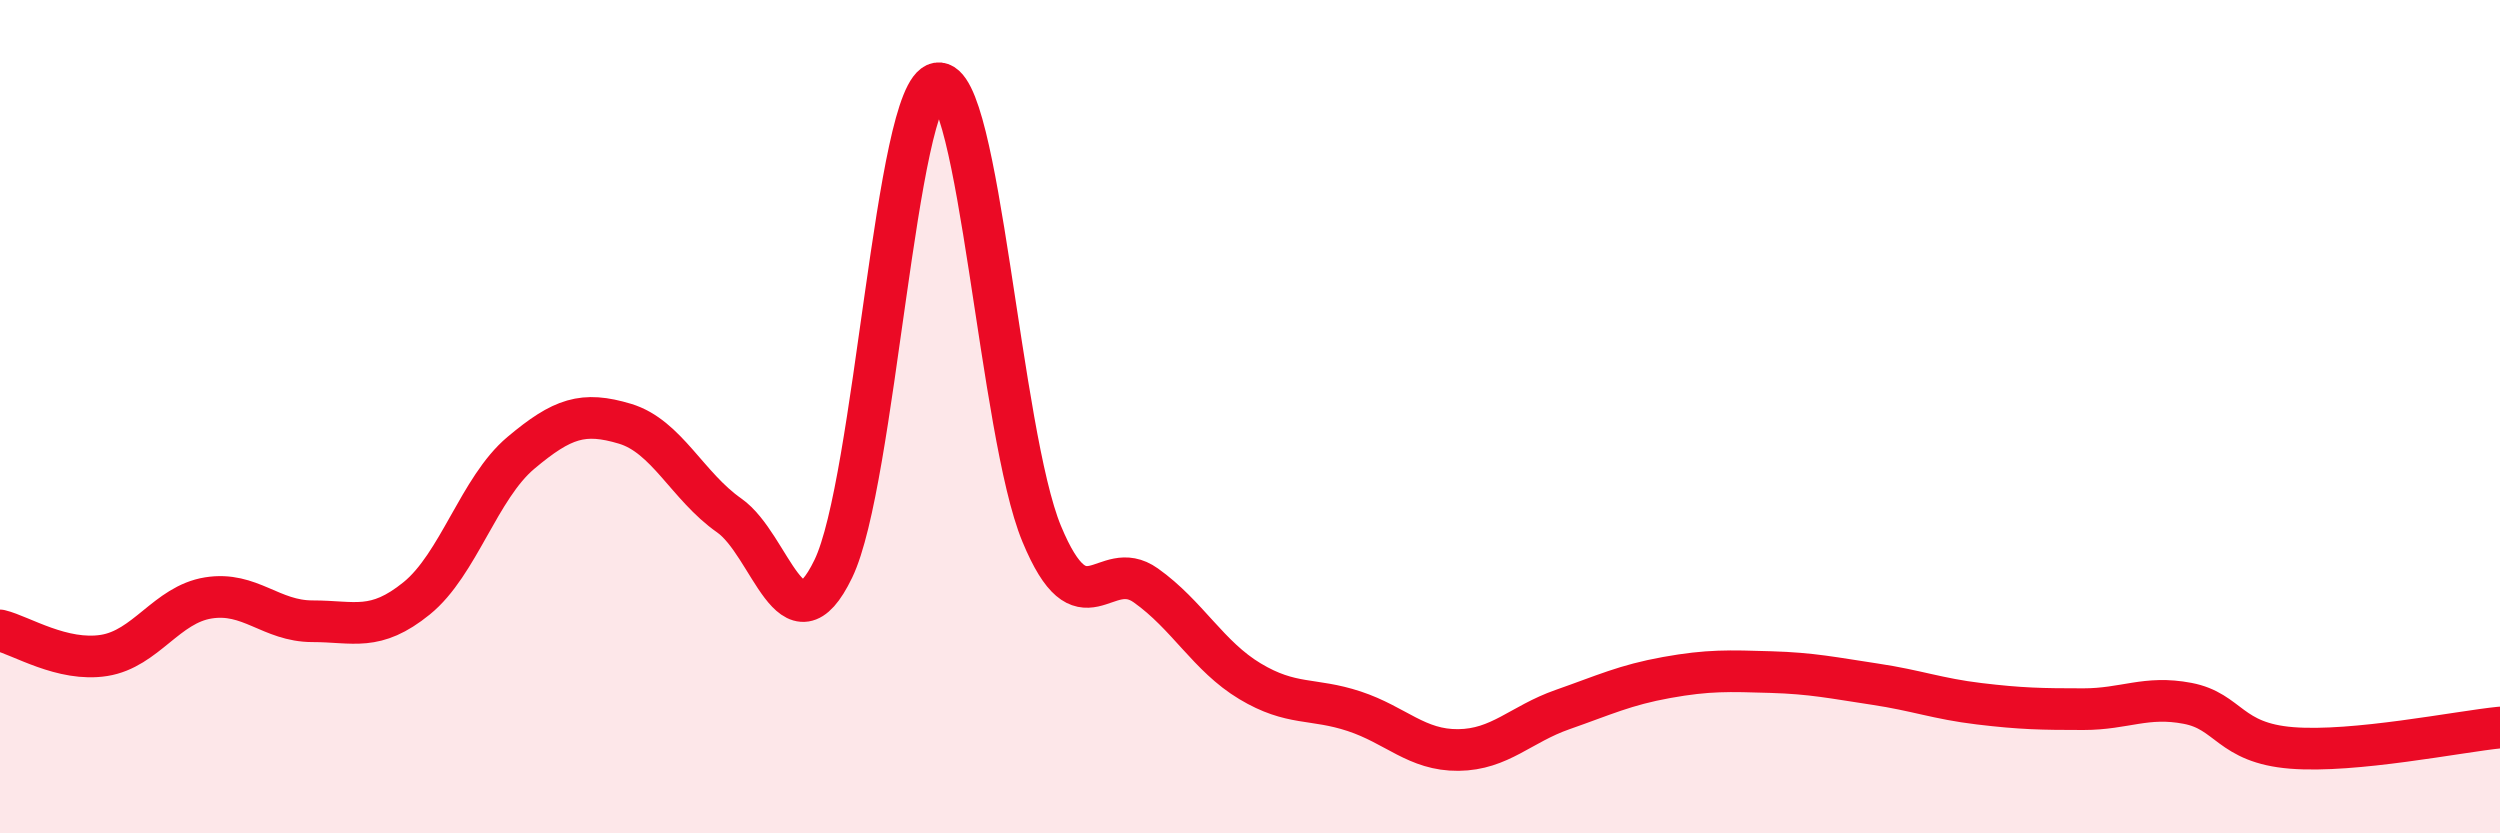
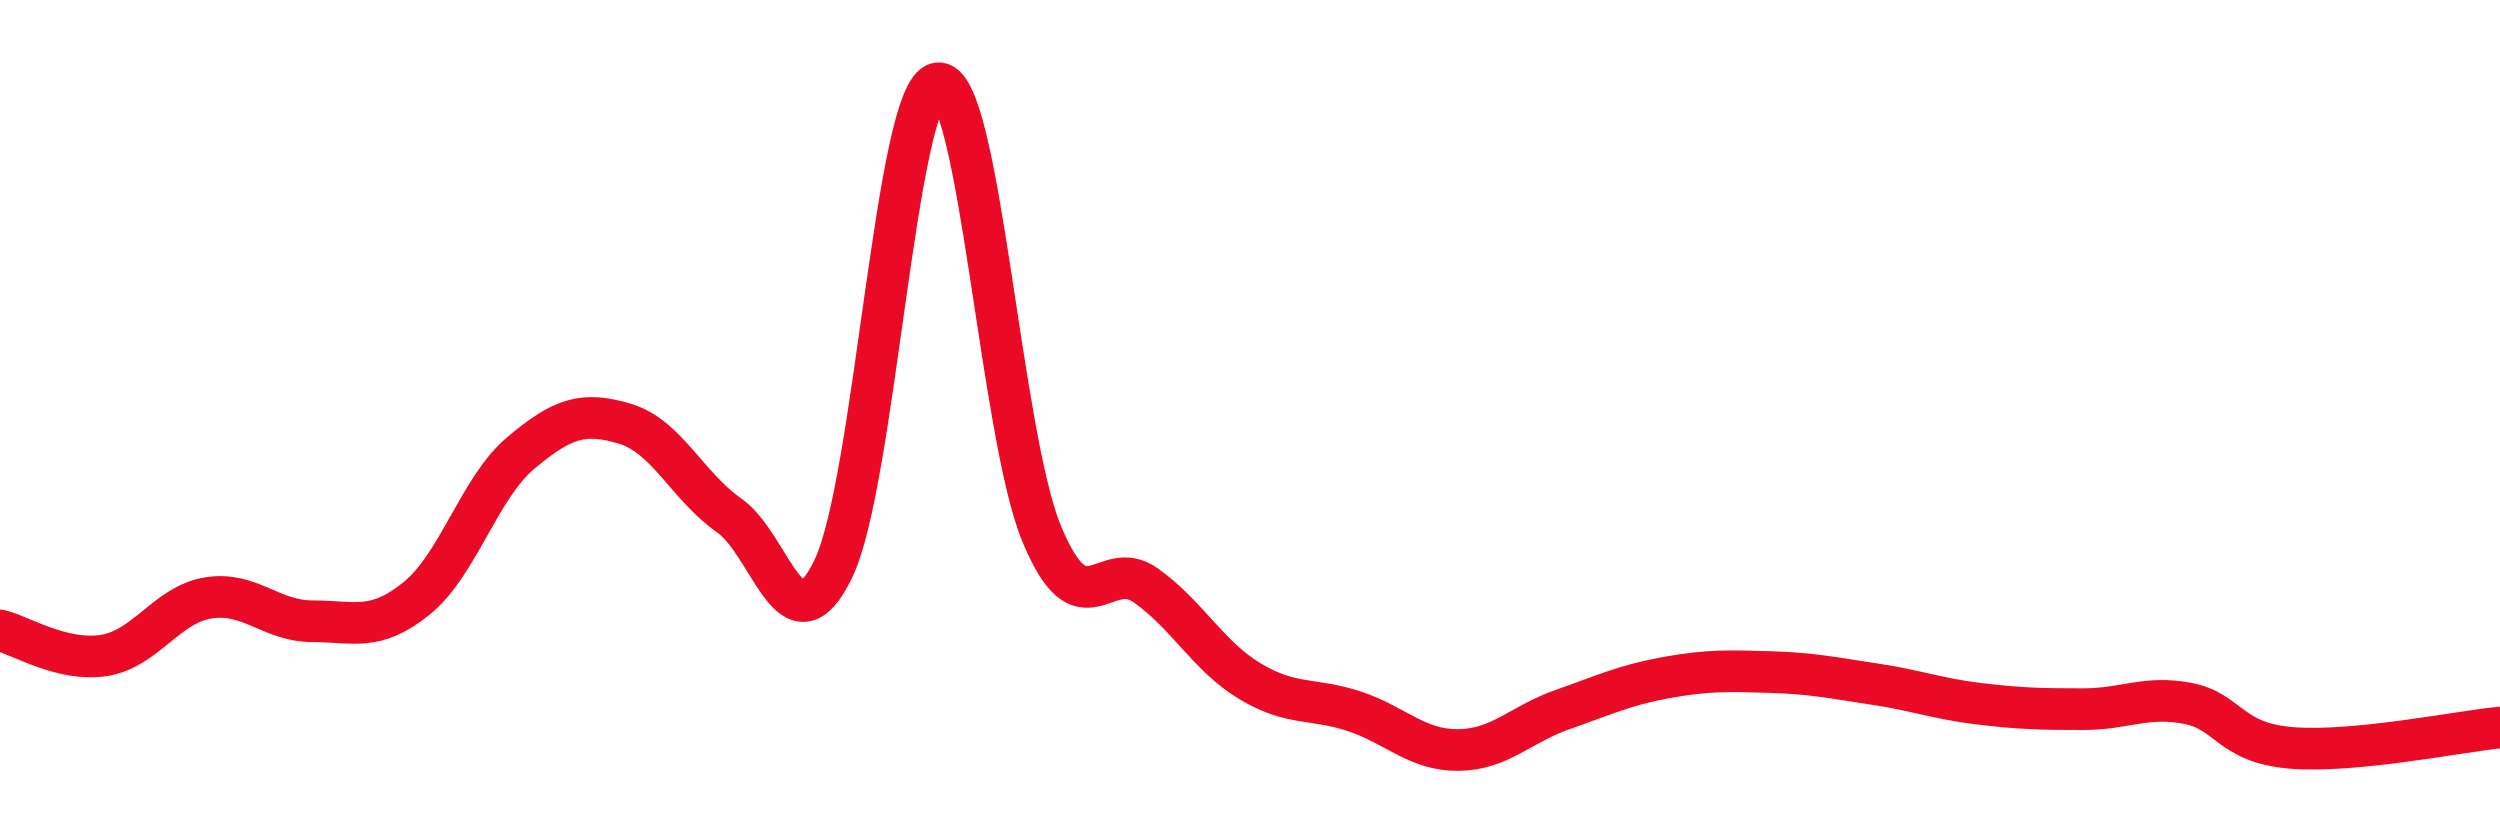
<svg xmlns="http://www.w3.org/2000/svg" width="60" height="20" viewBox="0 0 60 20">
-   <path d="M 0,15.13 C 0.5,15.25 1.5,15.89 2.5,15.73 C 3.5,15.57 4,14.51 5,14.35 C 6,14.19 6.5,14.91 7.5,14.91 C 8.5,14.91 9,15.17 10,14.36 C 11,13.55 11.5,11.71 12.5,10.87 C 13.5,10.03 14,9.87 15,10.17 C 16,10.47 16.5,11.67 17.5,12.37 C 18.5,13.07 19,15.72 20,13.65 C 21,11.58 21.5,2.17 22.5,2 C 23.5,1.83 24,10.4 25,12.81 C 26,15.22 26.5,13.34 27.5,14.05 C 28.5,14.76 29,15.75 30,16.35 C 31,16.95 31.5,16.74 32.5,17.07 C 33.5,17.4 34,18.01 35,18 C 36,17.99 36.5,17.38 37.5,17.03 C 38.5,16.68 39,16.44 40,16.26 C 41,16.08 41.5,16.1 42.5,16.13 C 43.5,16.16 44,16.27 45,16.42 C 46,16.57 46.5,16.77 47.5,16.89 C 48.5,17.01 49,17.02 50,17.02 C 51,17.02 51.5,16.69 52.5,16.88 C 53.5,17.07 53.5,17.83 55,17.95 C 56.5,18.07 59,17.56 60,17.46L60 20L0 20Z" fill="#EB0A25" opacity="0.1" stroke-linecap="round" stroke-linejoin="round" />
  <path d="M 0,15.13 C 0.5,15.25 1.5,15.89 2.5,15.73 C 3.5,15.57 4,14.51 5,14.35 C 6,14.19 6.5,14.91 7.5,14.91 C 8.5,14.91 9,15.17 10,14.36 C 11,13.55 11.5,11.71 12.5,10.87 C 13.5,10.03 14,9.87 15,10.17 C 16,10.47 16.5,11.67 17.5,12.37 C 18.5,13.07 19,15.72 20,13.65 C 21,11.58 21.5,2.17 22.5,2 C 23.5,1.83 24,10.4 25,12.81 C 26,15.22 26.5,13.34 27.5,14.05 C 28.5,14.76 29,15.75 30,16.35 C 31,16.95 31.5,16.74 32.5,17.07 C 33.5,17.4 34,18.01 35,18 C 36,17.99 36.5,17.38 37.5,17.03 C 38.5,16.68 39,16.44 40,16.26 C 41,16.08 41.5,16.1 42.5,16.13 C 43.5,16.16 44,16.27 45,16.42 C 46,16.57 46.5,16.77 47.5,16.89 C 48.5,17.01 49,17.02 50,17.02 C 51,17.02 51.5,16.69 52.5,16.88 C 53.5,17.07 53.5,17.83 55,17.95 C 56.5,18.07 59,17.56 60,17.46" stroke="#EB0A25" stroke-width="1" fill="none" stroke-linecap="round" stroke-linejoin="round" />
</svg>